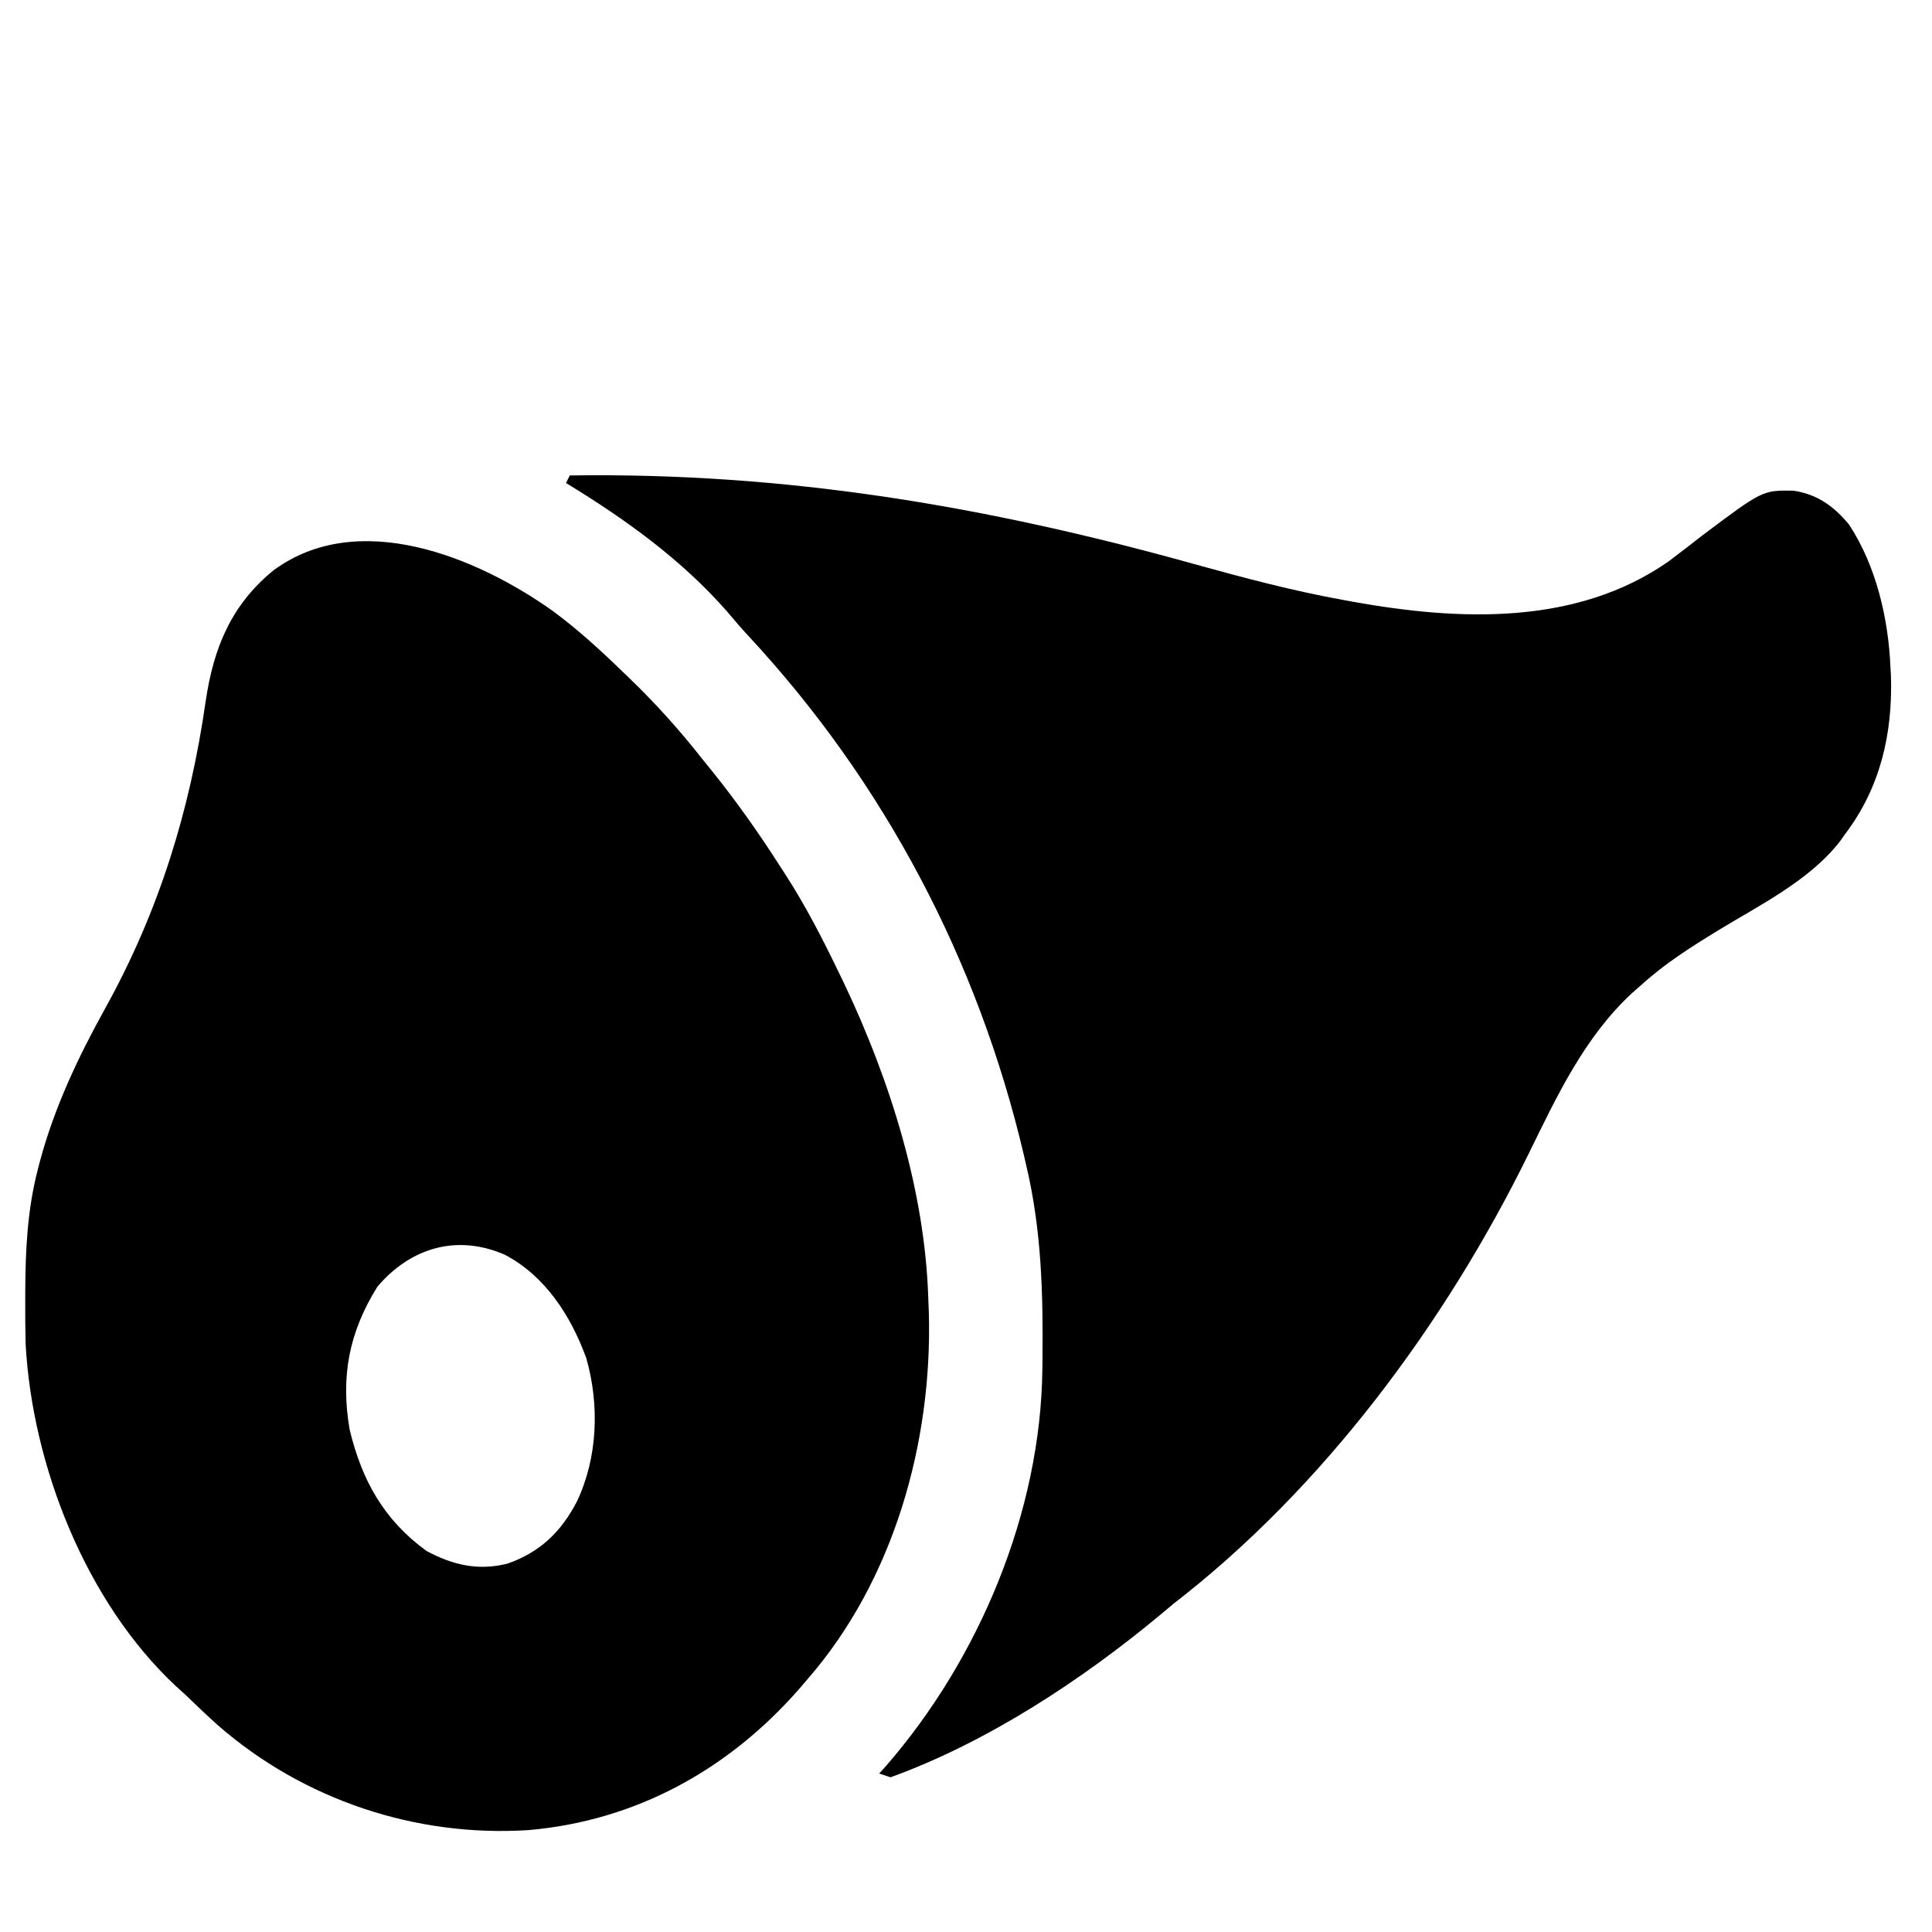
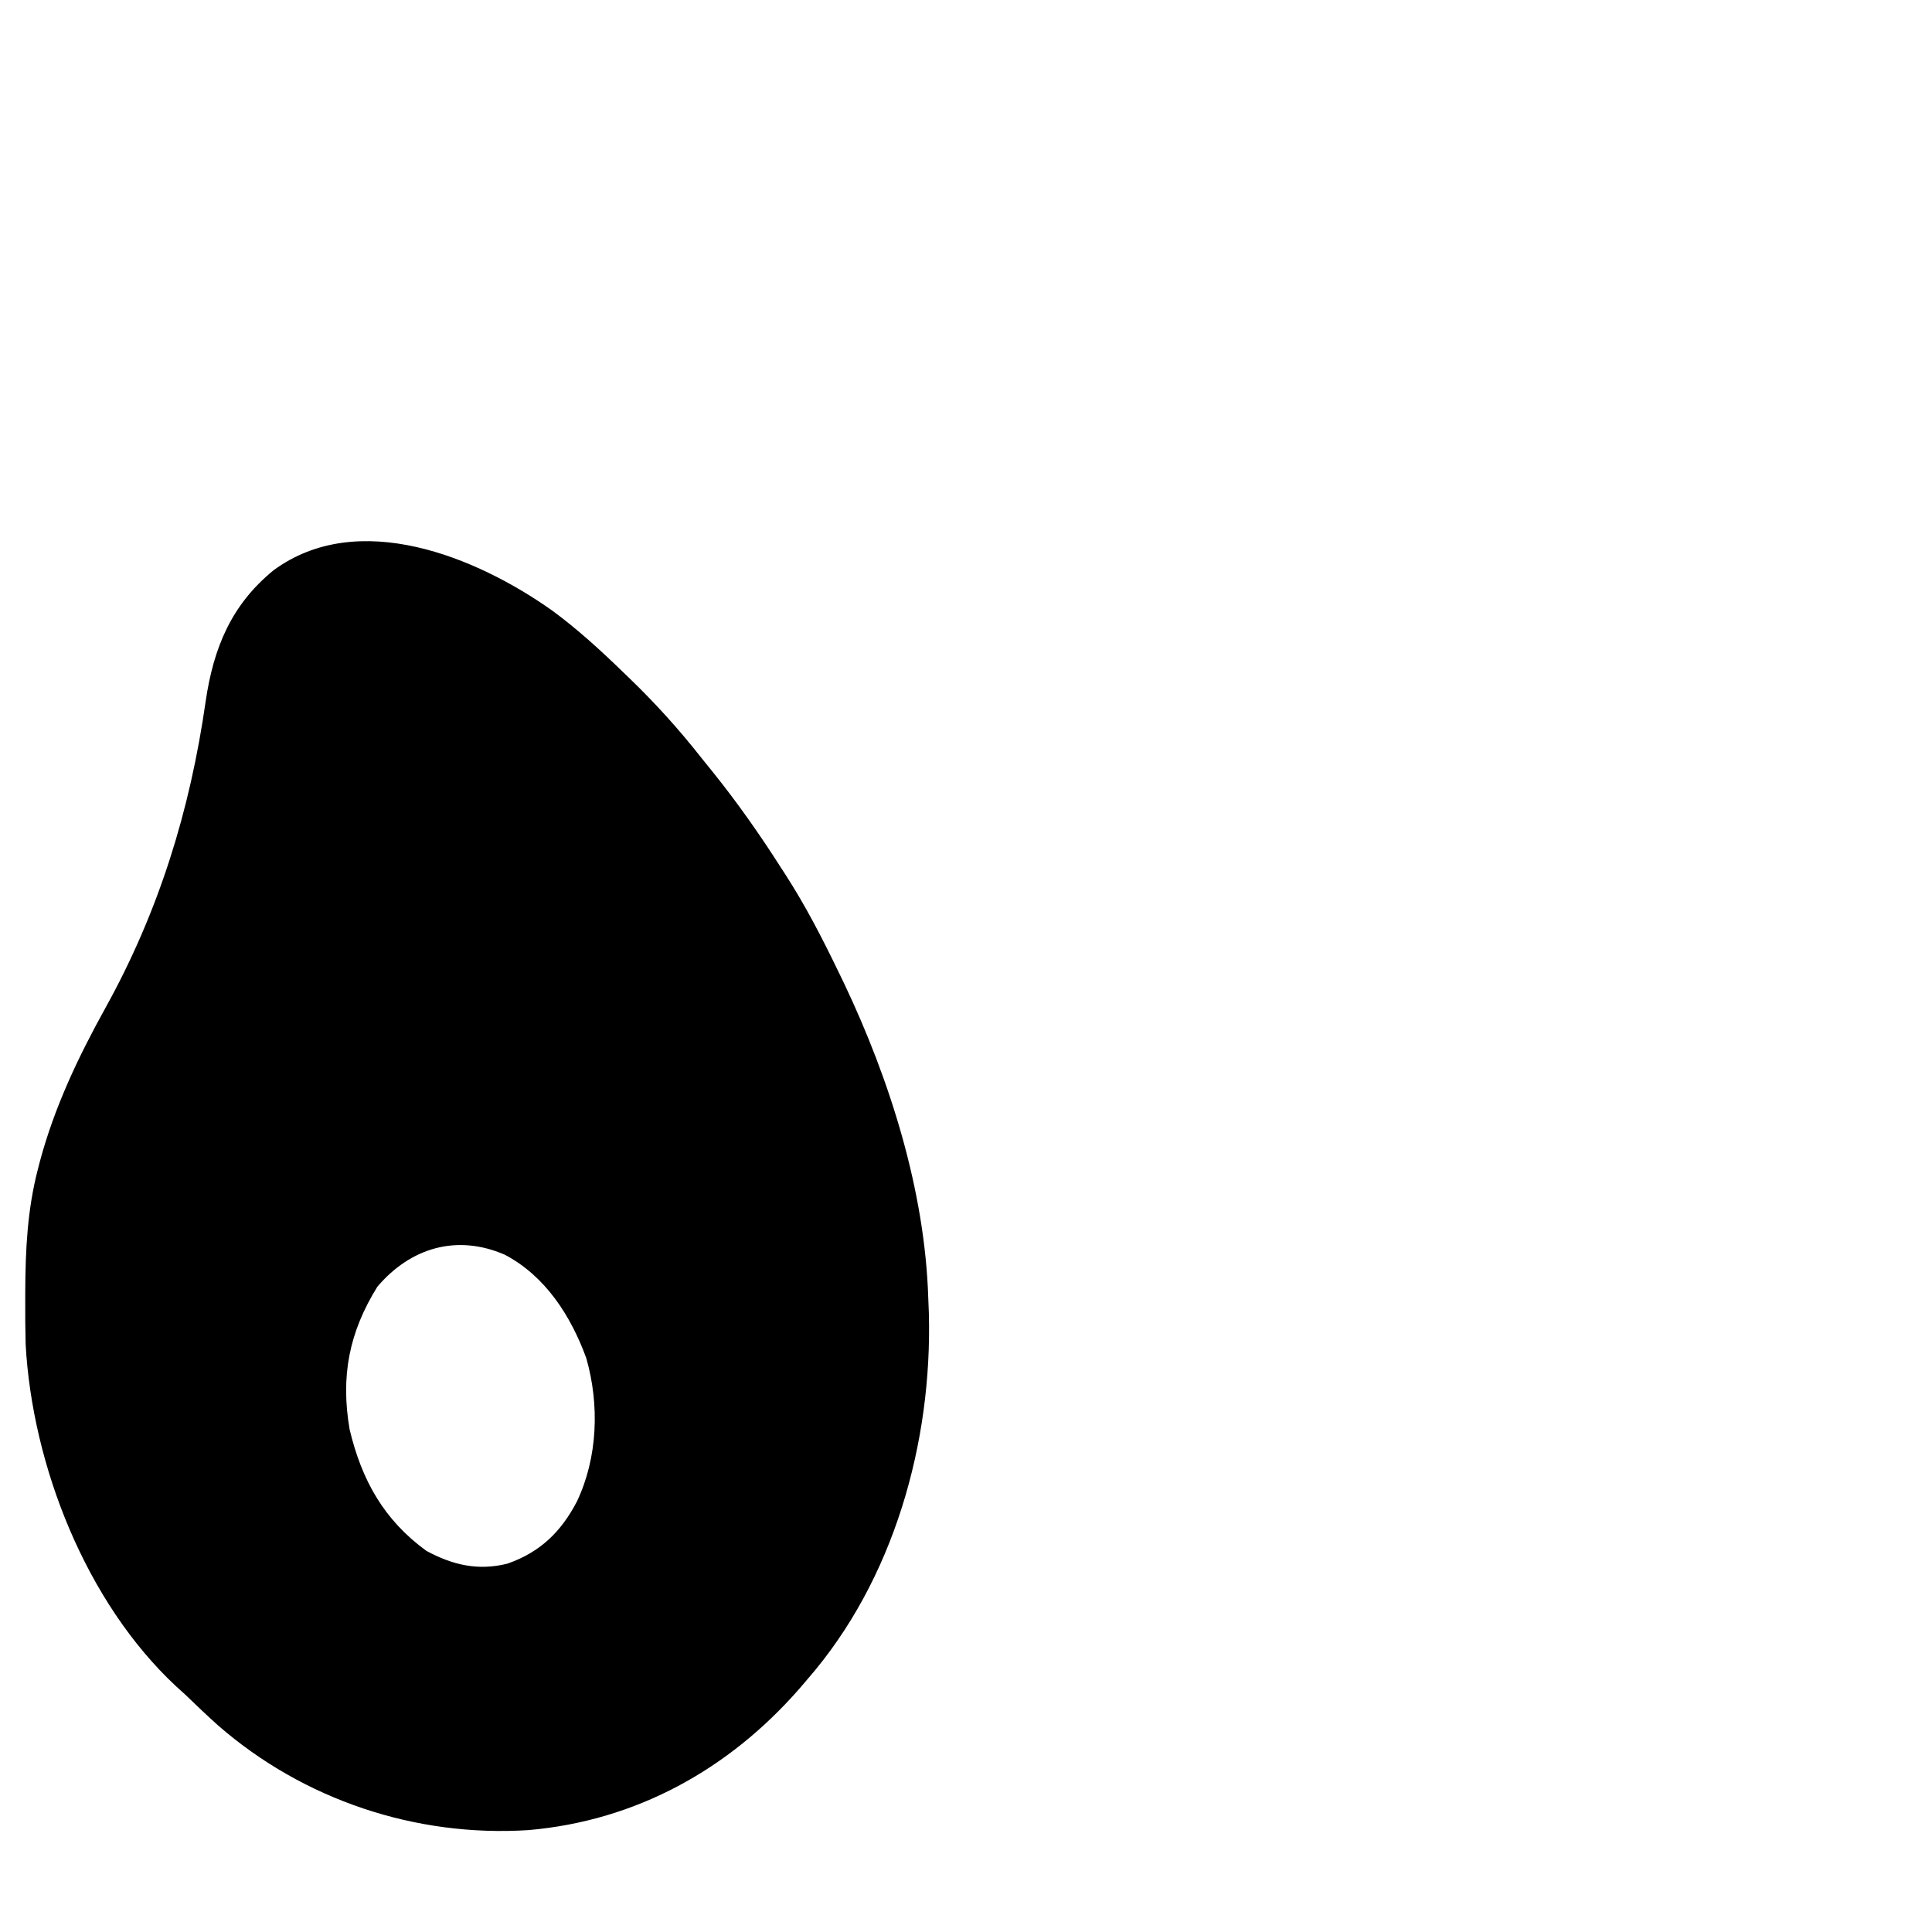
<svg xmlns="http://www.w3.org/2000/svg" version="1.1" width="512" height="512">
  <path d="M0 0 C6.626 4.891 12.662 10.394 18.562 16.125 C19.325 16.856 19.325 16.856 20.102 17.603 C27.144 24.377 33.524 31.427 39.562 39.125 C40.444 40.217 41.327 41.308 42.211 42.398 C48.858 50.648 54.868 59.194 60.562 68.125 C60.931 68.692 61.299 69.259 61.678 69.843 C67.048 78.157 71.511 86.84 75.812 95.75 C76.556 97.287 76.556 97.287 77.314 98.855 C89.431 124.389 98.676 153.672 99.562 182.125 C99.614 183.427 99.666 184.729 99.719 186.07 C100.654 220.422 90.404 256.903 67.562 283.125 C66.852 283.956 66.142 284.788 65.41 285.645 C46.689 307.063 22.093 320.674 -6.438 323.125 C-36.299 325.018 -65.967 315.119 -88.594 295.426 C-91.611 292.729 -94.523 289.932 -97.438 287.125 C-98.206 286.431 -98.974 285.738 -99.766 285.023 C-123.643 262.778 -137.87 226.568 -139.644 194.372 C-139.741 190.393 -139.772 186.418 -139.75 182.438 C-139.748 181.736 -139.746 181.035 -139.744 180.312 C-139.697 169.366 -139.185 158.765 -136.438 148.125 C-136.18 147.123 -136.18 147.123 -135.917 146.101 C-132.027 131.533 -125.722 118.273 -118.438 105.125 C-104.314 79.609 -96.068 52.868 -91.938 24 C-89.863 9.874 -85.192 -1.563 -73.938 -10.75 C-51.549 -27.199 -20.195 -14.347 0 0 Z M-46.438 179.125 C-53.942 191.222 -56.196 202.839 -53.785 216.941 C-50.574 230.379 -44.726 240.907 -33.438 249.125 C-26.499 252.865 -19.774 254.457 -11.98 252.512 C-3.336 249.498 2.226 244.13 6.438 236.062 C11.983 224.41 12.468 210.434 8.938 198.062 C4.877 186.899 -1.89 176.289 -12.688 170.625 C-25.336 165.147 -37.603 168.728 -46.438 179.125 Z " fill="#000000" transform="translate(146.438,161.875)" />
-   <path d="M0 0 C57.352 -0.839 110.182 8.102 165.226 23.411 C178.396 27.07 191.537 30.573 205 33 C205.86 33.159 206.72 33.319 207.605 33.483 C235.76 38.531 266.68 39.819 291.074 22.863 C294.08 20.612 297.038 18.308 300 16 C316.093 3.909 316.093 3.909 324.27 4.035 C330.611 4.975 334.955 8.135 339 13 C346.219 23.953 349.47 37.995 350 51 C350.04 51.686 350.08 52.372 350.121 53.078 C350.604 68.418 347.308 82.733 338 95 C337.545 95.643 337.09 96.286 336.621 96.949 C328.498 107.406 315.221 113.902 304.125 120.688 C297.02 125.04 290.18 129.369 284 135 C283.201 135.696 282.402 136.392 281.578 137.109 C268.79 148.945 261.584 164.54 254.021 179.933 C232.036 224.651 199.677 268.377 160 299 C158.934 299.885 157.872 300.775 156.812 301.668 C136.046 319.018 110.604 335.751 85 345 C84.01 344.67 83.02 344.34 82 344 C82.583 343.354 83.165 342.708 83.766 342.043 C108.482 313.635 124.836 274.665 125.238 236.75 C125.248 235.983 125.258 235.216 125.268 234.425 C125.445 216.907 125.041 200.14 121 183 C120.78 182.047 120.561 181.093 120.334 180.111 C108.238 128.573 83.345 81.243 47.254 42.441 C45.332 40.359 43.504 38.236 41.688 36.062 C29.599 22.256 14.591 11.497 -1 2 C-0.67 1.34 -0.34 0.68 0 0 Z " fill="#000000" transform="translate(151,126)" />
</svg>